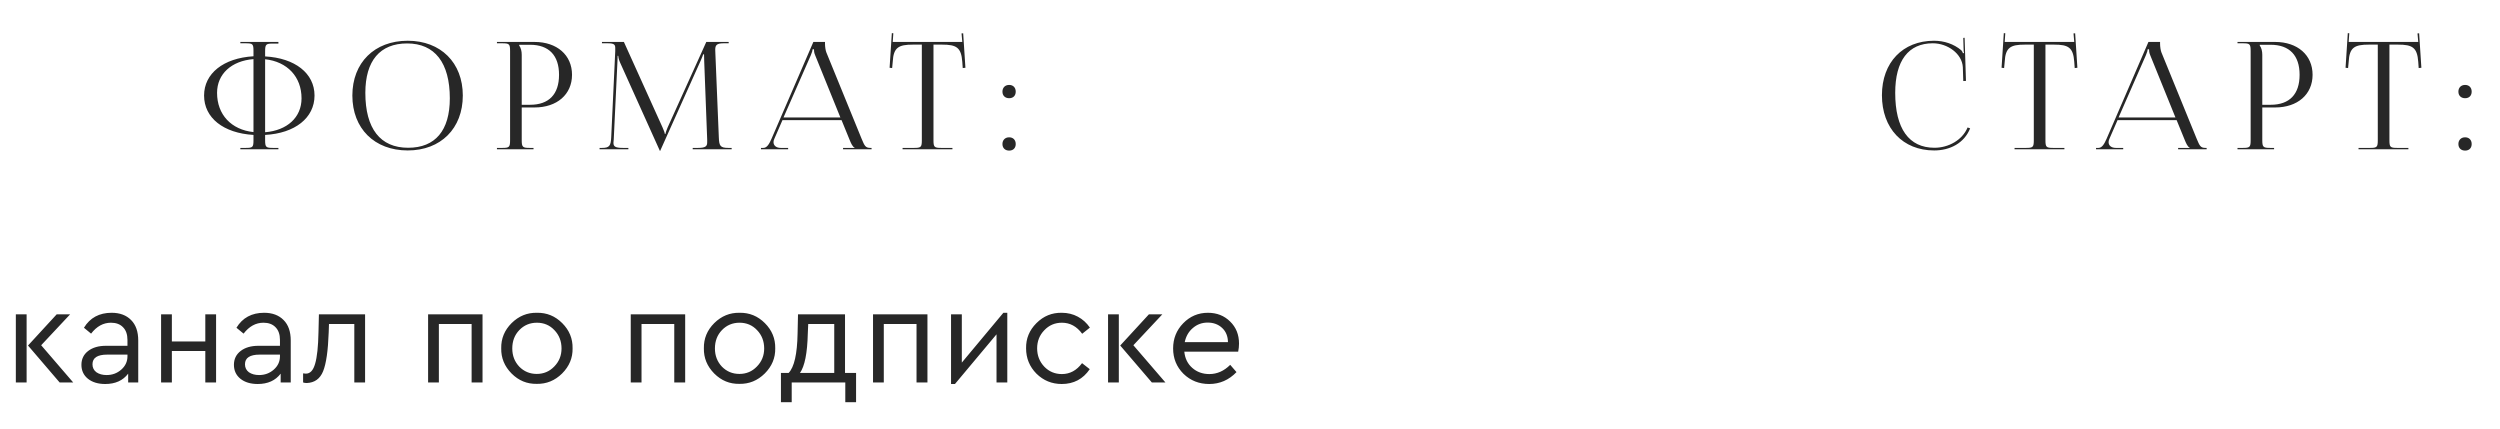
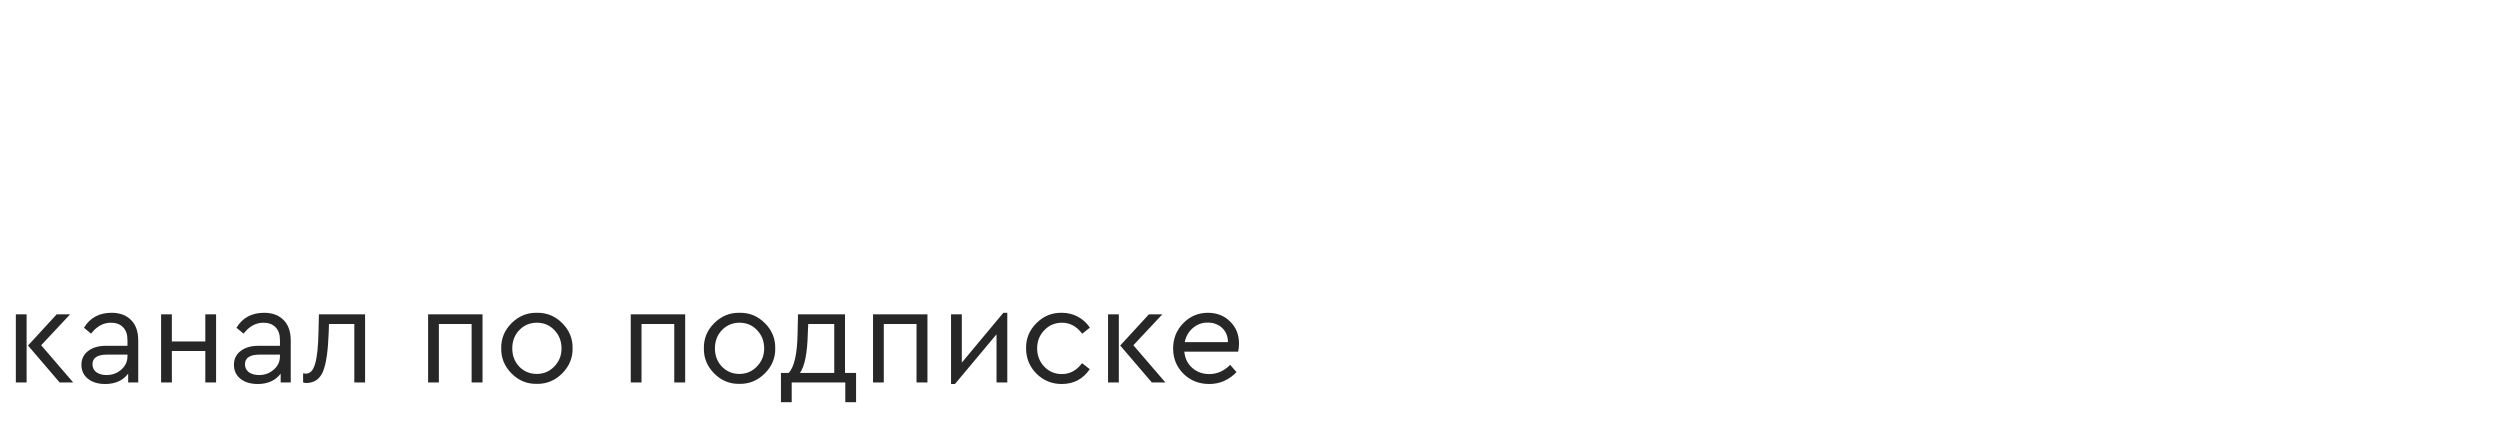
<svg xmlns="http://www.w3.org/2000/svg" width="268" height="46" viewBox="0 0 268 46" fill="none">
-   <path d="M1.698 41V33.695H2.853V41H1.698ZM4.413 37.01L7.848 41H6.393L3.003 37.04L6.078 33.695H7.518L4.413 37.01ZM14.819 36.5V41H13.739V40.055C13.179 40.795 12.359 41.165 11.279 41.165C10.519 41.165 9.904 40.98 9.434 40.61C8.964 40.23 8.729 39.73 8.729 39.11C8.729 38.49 8.969 37.995 9.449 37.625C9.929 37.255 10.564 37.07 11.354 37.07H13.664V36.44C13.664 35.85 13.504 35.395 13.184 35.075C12.874 34.755 12.444 34.595 11.894 34.595C11.074 34.595 10.364 34.985 9.764 35.765L8.999 35.135C9.649 34.065 10.639 33.53 11.969 33.53C12.849 33.53 13.544 33.79 14.054 34.31C14.564 34.82 14.819 35.55 14.819 36.5ZM13.664 38.195V38.015H11.489C10.439 38.015 9.914 38.36 9.914 39.05C9.914 39.41 10.054 39.695 10.334 39.905C10.624 40.105 10.989 40.205 11.429 40.205C12.039 40.205 12.564 40.01 13.004 39.62C13.444 39.23 13.664 38.755 13.664 38.195ZM17.269 41V33.695H18.424V36.605H22.009V33.695H23.164V41H22.009V37.625H18.424V41H17.269ZM31.167 36.5V41H30.087V40.055C29.527 40.795 28.707 41.165 27.627 41.165C26.867 41.165 26.252 40.98 25.782 40.61C25.312 40.23 25.077 39.73 25.077 39.11C25.077 38.49 25.317 37.995 25.797 37.625C26.277 37.255 26.912 37.07 27.702 37.07H30.012V36.44C30.012 35.85 29.852 35.395 29.532 35.075C29.222 34.755 28.792 34.595 28.242 34.595C27.422 34.595 26.712 34.985 26.112 35.765L25.347 35.135C25.997 34.065 26.987 33.53 28.317 33.53C29.197 33.53 29.892 33.79 30.402 34.31C30.912 34.82 31.167 35.55 31.167 36.5ZM30.012 38.195V38.015H27.837C26.787 38.015 26.262 38.36 26.262 39.05C26.262 39.41 26.402 39.695 26.682 39.905C26.972 40.105 27.337 40.205 27.777 40.205C28.387 40.205 28.912 40.01 29.352 39.62C29.792 39.23 30.012 38.755 30.012 38.195ZM34.187 33.695H39.137V41H37.982V34.73H35.267L35.237 35.63C35.167 37.6 34.967 38.99 34.637 39.8C34.307 40.61 33.722 41.03 32.882 41.06C32.732 41.06 32.602 41.04 32.492 41V40.025C32.652 40.045 32.752 40.055 32.792 40.055C33.252 40.055 33.582 39.7 33.782 38.99C33.992 38.28 34.112 37.15 34.142 35.6L34.187 33.695ZM45.892 41V33.695H51.727V41H50.557V34.73H47.047V41H45.892ZM53.731 37.34C53.711 36.3 54.081 35.4 54.841 34.64C55.611 33.88 56.516 33.51 57.556 33.53C58.606 33.51 59.511 33.88 60.271 34.64C61.031 35.4 61.401 36.3 61.381 37.34C61.401 38.37 61.026 39.27 60.256 40.04C59.486 40.8 58.581 41.17 57.541 41.15C56.501 41.17 55.601 40.8 54.841 40.04C54.081 39.27 53.711 38.37 53.731 37.34ZM60.196 37.355C60.196 36.575 59.941 35.92 59.431 35.39C58.931 34.86 58.306 34.595 57.556 34.595C56.806 34.595 56.176 34.86 55.666 35.39C55.166 35.91 54.916 36.565 54.916 37.355C54.916 38.125 55.166 38.775 55.666 39.305C56.176 39.825 56.801 40.085 57.541 40.085C58.281 40.085 58.906 39.82 59.416 39.29C59.936 38.76 60.196 38.115 60.196 37.355ZM67.616 41V33.695H73.451V41H72.281V34.73H68.771V41H67.616ZM75.455 37.34C75.435 36.3 75.805 35.4 76.565 34.64C77.335 33.88 78.24 33.51 79.28 33.53C80.33 33.51 81.235 33.88 81.995 34.64C82.755 35.4 83.125 36.3 83.105 37.34C83.125 38.37 82.75 39.27 81.98 40.04C81.21 40.8 80.305 41.17 79.265 41.15C78.225 41.17 77.325 40.8 76.565 40.04C75.805 39.27 75.435 38.37 75.455 37.34ZM81.92 37.355C81.92 36.575 81.665 35.92 81.155 35.39C80.655 34.86 80.03 34.595 79.28 34.595C78.53 34.595 77.9 34.86 77.39 35.39C76.89 35.91 76.64 36.565 76.64 37.355C76.64 38.125 76.89 38.775 77.39 39.305C77.9 39.825 78.525 40.085 79.265 40.085C80.005 40.085 80.63 39.82 81.14 39.29C81.66 38.76 81.92 38.115 81.92 37.355ZM90.586 39.98H91.771V43.115H90.616V41H84.871V43.115H83.716V39.98H84.541C85.141 39.36 85.461 37.95 85.501 35.75L85.546 33.695H90.586V39.98ZM85.756 39.98H89.431V34.73H86.641L86.596 35.765C86.546 37.855 86.266 39.26 85.756 39.98ZM93.588 41V33.695H99.422V41H98.252V34.73H94.743V41H93.588ZM107.562 33.53H107.982V41H106.827V35.84L102.372 41.165H101.952V33.695H103.107V38.87L107.562 33.53ZM109.996 37.34C109.976 36.3 110.346 35.4 111.106 34.64C111.866 33.88 112.771 33.51 113.821 33.53C114.451 33.53 115.026 33.67 115.546 33.95C116.066 34.23 116.496 34.62 116.836 35.12L116.011 35.78C115.431 34.99 114.706 34.595 113.836 34.595C113.086 34.595 112.456 34.865 111.946 35.405C111.436 35.935 111.181 36.58 111.181 37.34C111.181 38.11 111.436 38.765 111.946 39.305C112.456 39.835 113.086 40.1 113.836 40.1C114.696 40.1 115.416 39.71 115.996 38.93L116.821 39.575C116.101 40.635 115.101 41.165 113.821 41.165C112.761 41.165 111.856 40.795 111.106 40.055C110.366 39.305 109.996 38.4 109.996 37.34ZM118.783 41V33.695H119.938V41H118.783ZM121.498 37.01L124.933 41H123.478L120.088 37.04L123.163 33.695H124.603L121.498 37.01ZM132.733 37.7H126.958C127.028 38.42 127.313 39 127.813 39.44C128.313 39.88 128.923 40.1 129.643 40.1C130.473 40.1 131.218 39.77 131.878 39.11L132.553 39.89C131.733 40.74 130.758 41.165 129.628 41.165C128.538 41.165 127.618 40.8 126.868 40.07C126.128 39.33 125.758 38.425 125.758 37.355C125.758 36.295 126.118 35.395 126.838 34.655C127.568 33.905 128.453 33.53 129.493 33.53C130.443 33.53 131.233 33.84 131.863 34.46C132.503 35.08 132.823 35.87 132.823 36.83C132.823 37.11 132.793 37.4 132.733 37.7ZM127.003 36.68H131.638C131.628 36.04 131.418 35.53 131.008 35.15C130.598 34.77 130.083 34.58 129.463 34.58C128.853 34.58 128.323 34.775 127.873 35.165C127.423 35.545 127.133 36.05 127.003 36.68Z" fill="#272727" />
-   <path d="M25.765 16V15.856H26.325C27.093 15.856 27.173 15.792 27.173 15.024V14.464C23.957 14.272 21.877 12.64 21.877 10.24C21.877 7.872 23.957 6.224 27.173 6.032V5.472C27.173 4.704 27.093 4.64 26.325 4.64H25.765V4.496H29.845V4.672H29.285C28.517 4.672 28.421 4.736 28.421 5.504V6.048C31.621 6.224 33.717 7.856 33.717 10.24C33.717 12.64 31.621 14.288 28.421 14.464V15.024C28.421 15.792 28.517 15.856 29.285 15.856H29.845V16H25.765ZM28.421 6.352V14.176C30.773 13.984 32.325 12.592 32.325 10.544C32.325 8.224 30.789 6.608 28.421 6.352ZM27.173 14.16V6.336C24.805 6.528 23.269 7.936 23.269 9.952C23.269 12.288 24.789 13.904 27.173 14.16ZM43.709 16.128C40.141 16.128 37.773 13.776 37.773 10.24C37.773 6.72 40.141 4.368 43.709 4.368C47.245 4.368 49.613 6.72 49.613 10.24C49.613 13.776 47.245 16.128 43.709 16.128ZM43.757 15.84C46.653 15.84 48.221 14 48.221 10.544C48.221 6.72 46.605 4.656 43.645 4.656C40.733 4.656 39.165 6.512 39.165 9.952C39.165 13.792 40.765 15.84 43.757 15.84ZM55.657 4.8V4.88C55.849 5.136 55.929 5.504 55.929 5.872V11.232H56.825C58.841 11.232 59.929 10.112 59.929 8.016C59.929 5.936 58.841 4.8 56.825 4.8H55.657ZM53.273 16V15.856H53.833C54.601 15.856 54.681 15.776 54.681 15.008V5.488C54.681 4.72 54.601 4.64 53.833 4.64H53.273V4.496H57.305C59.705 4.496 61.321 5.904 61.321 8.016C61.321 10.128 59.705 11.52 57.305 11.52H55.929V15.008C55.929 15.776 56.025 15.856 56.793 15.856H57.193V16H53.273ZM64.274 16V15.856H64.53C65.346 15.856 65.474 15.616 65.522 14.72L65.954 5.488C65.954 5.376 65.954 5.264 65.954 5.152C65.954 4.8 65.858 4.64 65.17 4.64H64.53V4.496H66.882L71.026 13.664C71.17 13.984 71.266 14.256 71.266 14.352H71.346C71.346 14.256 71.458 13.904 71.57 13.664L75.714 4.496H78.114V4.64H77.57C76.786 4.64 76.674 4.88 76.674 5.344C76.674 5.472 76.674 5.616 76.69 5.776L77.058 14.72C77.09 15.632 77.202 15.856 78.082 15.856H78.434V16H74.258V15.856H74.834C75.698 15.856 75.81 15.632 75.81 15.248C75.81 15.168 75.81 15.072 75.81 14.96L75.49 6.528C75.474 6.24 75.474 6 75.474 5.824H75.378C75.378 5.872 75.266 6.144 75.122 6.48L70.818 16.064L70.77 16.176H70.738L70.69 16.064L66.45 6.656C66.306 6.336 66.274 6.032 66.274 5.984H66.21C66.21 6.128 66.21 6.24 66.194 6.528L65.794 14.928C65.778 15.072 65.762 15.2 65.762 15.296C65.762 15.68 65.906 15.856 66.786 15.856H67.362V16H64.274ZM81.576 16V15.856H81.832C82.232 15.856 82.472 15.408 82.712 14.864L87.192 4.496H88.44V4.688C88.44 5.008 88.504 5.424 88.584 5.616L92.36 14.864C92.68 15.632 92.776 15.856 93.304 15.856H93.432V16H90.376V15.856H91.608V15.824C91.4 15.744 91.224 15.344 91.112 15.072L90.216 12.88H83.88L83.016 14.864C82.952 15.008 82.92 15.12 82.92 15.232C82.92 15.616 83.224 15.856 83.704 15.856H84.488V16H81.576ZM83.992 12.592H90.088L87.384 5.92C87.272 5.664 87.256 5.456 87.256 5.28H87.112C87.112 5.376 87.064 5.584 86.92 5.92L83.992 12.592ZM96.757 16V15.856H97.973C98.741 15.856 98.821 15.776 98.821 15.008V4.784H97.861C96.325 4.784 95.781 5.088 95.701 6.624L95.637 7.296L95.365 7.264L95.605 3.552L95.765 3.568L95.701 4.496H103.157L103.077 3.584L103.253 3.568L103.493 7.264L103.205 7.296L103.157 6.624C103.045 5.088 102.533 4.784 100.997 4.784H100.069V15.008C100.069 15.776 100.149 15.856 100.917 15.856H102.101V16H96.757ZM108.182 14.72C108.598 14.72 108.886 14.992 108.886 15.44C108.886 15.856 108.63 16.144 108.182 16.144C107.766 16.144 107.462 15.888 107.462 15.44C107.462 15.024 107.734 14.72 108.182 14.72ZM108.182 9.104C108.598 9.104 108.886 9.376 108.886 9.824C108.886 10.24 108.63 10.528 108.182 10.528C107.766 10.528 107.462 10.272 107.462 9.824C107.462 9.408 107.734 9.104 108.182 9.104Z" fill="#272727" />
-   <path d="M201.743 10.208C201.743 6.704 203.967 4.368 207.327 4.368C208.399 4.368 209.439 4.704 210.255 5.392C210.335 5.472 210.399 5.6 210.431 5.712L210.543 5.68C210.511 5.552 210.495 5.392 210.495 5.216L210.463 4.064L210.607 4.048L210.751 8.672L210.463 8.688L210.415 7.2C210.335 5.76 208.783 4.64 207.199 4.64C204.575 4.64 203.167 6.512 203.167 9.952C203.167 13.792 204.639 15.84 207.375 15.84C208.895 15.84 210.367 15.008 210.927 13.664L211.199 13.76C210.559 15.36 209.023 16.128 207.343 16.128C203.983 16.128 201.743 13.76 201.743 10.208ZM215.96 16V15.856H217.176C217.944 15.856 218.024 15.776 218.024 15.008V4.784H217.064C215.528 4.784 214.984 5.088 214.904 6.624L214.84 7.296L214.568 7.264L214.808 3.552L214.968 3.568L214.904 4.496H222.36L222.28 3.584L222.456 3.568L222.696 7.264L222.408 7.296L222.36 6.624C222.248 5.088 221.736 4.784 220.2 4.784H219.272V15.008C219.272 15.776 219.352 15.856 220.12 15.856H221.304V16H215.96ZM224.696 16V15.856H224.952C225.352 15.856 225.592 15.408 225.832 14.864L230.312 4.496H231.56V4.688C231.56 5.008 231.624 5.424 231.704 5.616L235.48 14.864C235.8 15.632 235.896 15.856 236.424 15.856H236.552V16H233.496V15.856H234.728V15.824C234.52 15.744 234.344 15.344 234.232 15.072L233.336 12.88H227L226.136 14.864C226.072 15.008 226.04 15.12 226.04 15.232C226.04 15.616 226.344 15.856 226.824 15.856H227.608V16H224.696ZM227.112 12.592H233.208L230.504 5.92C230.392 5.664 230.376 5.456 230.376 5.28H230.232C230.232 5.376 230.184 5.584 230.04 5.92L227.112 12.592ZM242.245 4.8V4.88C242.437 5.136 242.517 5.504 242.517 5.872V11.232H243.413C245.429 11.232 246.517 10.112 246.517 8.016C246.517 5.936 245.429 4.8 243.413 4.8H242.245ZM239.861 16V15.856H240.421C241.189 15.856 241.269 15.776 241.269 15.008V5.488C241.269 4.72 241.189 4.64 240.421 4.64H239.861V4.496H243.893C246.293 4.496 247.909 5.904 247.909 8.016C247.909 10.128 246.293 11.52 243.893 11.52H242.517V15.008C242.517 15.776 242.613 15.856 243.381 15.856H243.781V16H239.861ZM252.835 16V15.856H254.051C254.819 15.856 254.899 15.776 254.899 15.008V4.784H253.939C252.403 4.784 251.859 5.088 251.779 6.624L251.715 7.296L251.443 7.264L251.683 3.552L251.843 3.568L251.779 4.496H259.235L259.155 3.584L259.331 3.568L259.571 7.264L259.283 7.296L259.235 6.624C259.123 5.088 258.611 4.784 257.075 4.784H256.147V15.008C256.147 15.776 256.227 15.856 256.995 15.856H258.179V16H252.835ZM264.26 14.72C264.676 14.72 264.964 14.992 264.964 15.44C264.964 15.856 264.708 16.144 264.26 16.144C263.844 16.144 263.54 15.888 263.54 15.44C263.54 15.024 263.812 14.72 264.26 14.72ZM264.26 9.104C264.676 9.104 264.964 9.376 264.964 9.824C264.964 10.24 264.708 10.528 264.26 10.528C263.844 10.528 263.54 10.272 263.54 9.824C263.54 9.408 263.812 9.104 264.26 9.104Z" fill="#272727" />
+   <path d="M1.698 41V33.695H2.853V41H1.698ZM4.413 37.01L7.848 41H6.393L3.003 37.04L6.078 33.695H7.518L4.413 37.01ZM14.819 36.5V41H13.739V40.055C13.179 40.795 12.359 41.165 11.279 41.165C10.519 41.165 9.904 40.98 9.434 40.61C8.964 40.23 8.729 39.73 8.729 39.11C8.729 38.49 8.969 37.995 9.449 37.625C9.929 37.255 10.564 37.07 11.354 37.07H13.664V36.44C13.664 35.85 13.504 35.395 13.184 35.075C12.874 34.755 12.444 34.595 11.894 34.595C11.074 34.595 10.364 34.985 9.764 35.765L8.999 35.135C9.649 34.065 10.639 33.53 11.969 33.53C12.849 33.53 13.544 33.79 14.054 34.31C14.564 34.82 14.819 35.55 14.819 36.5ZM13.664 38.195V38.015H11.489C10.439 38.015 9.914 38.36 9.914 39.05C9.914 39.41 10.054 39.695 10.334 39.905C10.624 40.105 10.989 40.205 11.429 40.205C12.039 40.205 12.564 40.01 13.004 39.62C13.444 39.23 13.664 38.755 13.664 38.195ZM17.269 41V33.695H18.424V36.605H22.009V33.695H23.164V41H22.009V37.625H18.424V41H17.269ZM31.167 36.5V41H30.087V40.055C29.527 40.795 28.707 41.165 27.627 41.165C26.867 41.165 26.252 40.98 25.782 40.61C25.312 40.23 25.077 39.73 25.077 39.11C25.077 38.49 25.317 37.995 25.797 37.625C26.277 37.255 26.912 37.07 27.702 37.07H30.012V36.44C30.012 35.85 29.852 35.395 29.532 35.075C29.222 34.755 28.792 34.595 28.242 34.595C27.422 34.595 26.712 34.985 26.112 35.765L25.347 35.135C25.997 34.065 26.987 33.53 28.317 33.53C29.197 33.53 29.892 33.79 30.402 34.31C30.912 34.82 31.167 35.55 31.167 36.5ZM30.012 38.195V38.015H27.837C26.787 38.015 26.262 38.36 26.262 39.05C26.262 39.41 26.402 39.695 26.682 39.905C26.972 40.105 27.337 40.205 27.777 40.205C28.387 40.205 28.912 40.01 29.352 39.62C29.792 39.23 30.012 38.755 30.012 38.195ZM34.187 33.695H39.137V41H37.982V34.73H35.267L35.237 35.63C35.167 37.6 34.967 38.99 34.637 39.8C34.307 40.61 33.722 41.03 32.882 41.06C32.732 41.06 32.602 41.04 32.492 41V40.025C32.652 40.045 32.752 40.055 32.792 40.055C33.252 40.055 33.582 39.7 33.782 38.99C33.992 38.28 34.112 37.15 34.142 35.6L34.187 33.695ZM45.892 41V33.695H51.727V41H50.557V34.73H47.047V41H45.892ZM53.731 37.34C53.711 36.3 54.081 35.4 54.841 34.64C55.611 33.88 56.516 33.51 57.556 33.53C58.606 33.51 59.511 33.88 60.271 34.64C61.031 35.4 61.401 36.3 61.381 37.34C61.401 38.37 61.026 39.27 60.256 40.04C59.486 40.8 58.581 41.17 57.541 41.15C56.501 41.17 55.601 40.8 54.841 40.04C54.081 39.27 53.711 38.37 53.731 37.34ZM60.196 37.355C60.196 36.575 59.941 35.92 59.431 35.39C58.931 34.86 58.306 34.595 57.556 34.595C56.806 34.595 56.176 34.86 55.666 35.39C55.166 35.91 54.916 36.565 54.916 37.355C54.916 38.125 55.166 38.775 55.666 39.305C56.176 39.825 56.801 40.085 57.541 40.085C58.281 40.085 58.906 39.82 59.416 39.29C59.936 38.76 60.196 38.115 60.196 37.355ZM67.616 41V33.695H73.451V41H72.281V34.73H68.771V41H67.616M75.455 37.34C75.435 36.3 75.805 35.4 76.565 34.64C77.335 33.88 78.24 33.51 79.28 33.53C80.33 33.51 81.235 33.88 81.995 34.64C82.755 35.4 83.125 36.3 83.105 37.34C83.125 38.37 82.75 39.27 81.98 40.04C81.21 40.8 80.305 41.17 79.265 41.15C78.225 41.17 77.325 40.8 76.565 40.04C75.805 39.27 75.435 38.37 75.455 37.34ZM81.92 37.355C81.92 36.575 81.665 35.92 81.155 35.39C80.655 34.86 80.03 34.595 79.28 34.595C78.53 34.595 77.9 34.86 77.39 35.39C76.89 35.91 76.64 36.565 76.64 37.355C76.64 38.125 76.89 38.775 77.39 39.305C77.9 39.825 78.525 40.085 79.265 40.085C80.005 40.085 80.63 39.82 81.14 39.29C81.66 38.76 81.92 38.115 81.92 37.355ZM90.586 39.98H91.771V43.115H90.616V41H84.871V43.115H83.716V39.98H84.541C85.141 39.36 85.461 37.95 85.501 35.75L85.546 33.695H90.586V39.98ZM85.756 39.98H89.431V34.73H86.641L86.596 35.765C86.546 37.855 86.266 39.26 85.756 39.98ZM93.588 41V33.695H99.422V41H98.252V34.73H94.743V41H93.588ZM107.562 33.53H107.982V41H106.827V35.84L102.372 41.165H101.952V33.695H103.107V38.87L107.562 33.53ZM109.996 37.34C109.976 36.3 110.346 35.4 111.106 34.64C111.866 33.88 112.771 33.51 113.821 33.53C114.451 33.53 115.026 33.67 115.546 33.95C116.066 34.23 116.496 34.62 116.836 35.12L116.011 35.78C115.431 34.99 114.706 34.595 113.836 34.595C113.086 34.595 112.456 34.865 111.946 35.405C111.436 35.935 111.181 36.58 111.181 37.34C111.181 38.11 111.436 38.765 111.946 39.305C112.456 39.835 113.086 40.1 113.836 40.1C114.696 40.1 115.416 39.71 115.996 38.93L116.821 39.575C116.101 40.635 115.101 41.165 113.821 41.165C112.761 41.165 111.856 40.795 111.106 40.055C110.366 39.305 109.996 38.4 109.996 37.34ZM118.783 41V33.695H119.938V41H118.783ZM121.498 37.01L124.933 41H123.478L120.088 37.04L123.163 33.695H124.603L121.498 37.01ZM132.733 37.7H126.958C127.028 38.42 127.313 39 127.813 39.44C128.313 39.88 128.923 40.1 129.643 40.1C130.473 40.1 131.218 39.77 131.878 39.11L132.553 39.89C131.733 40.74 130.758 41.165 129.628 41.165C128.538 41.165 127.618 40.8 126.868 40.07C126.128 39.33 125.758 38.425 125.758 37.355C125.758 36.295 126.118 35.395 126.838 34.655C127.568 33.905 128.453 33.53 129.493 33.53C130.443 33.53 131.233 33.84 131.863 34.46C132.503 35.08 132.823 35.87 132.823 36.83C132.823 37.11 132.793 37.4 132.733 37.7ZM127.003 36.68H131.638C131.628 36.04 131.418 35.53 131.008 35.15C130.598 34.77 130.083 34.58 129.463 34.58C128.853 34.58 128.323 34.775 127.873 35.165C127.423 35.545 127.133 36.05 127.003 36.68Z" fill="#272727" />
</svg>